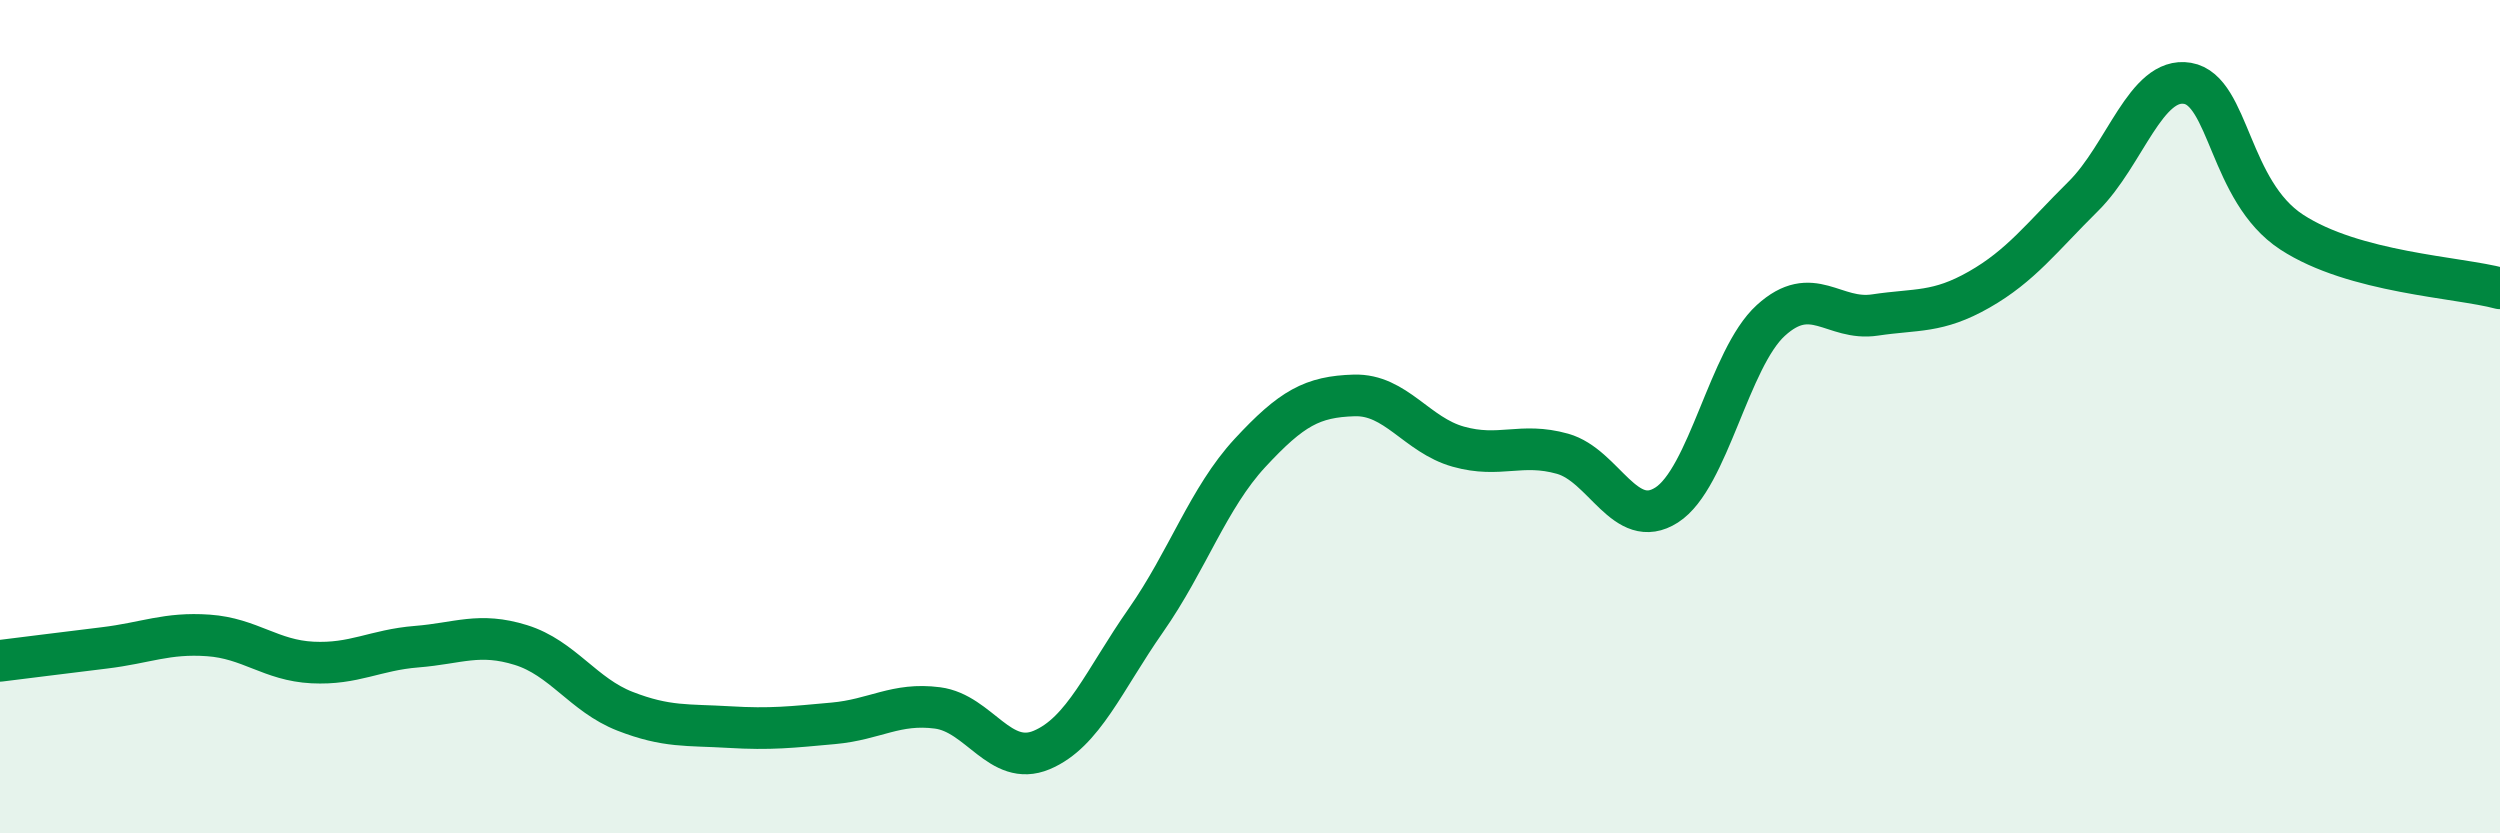
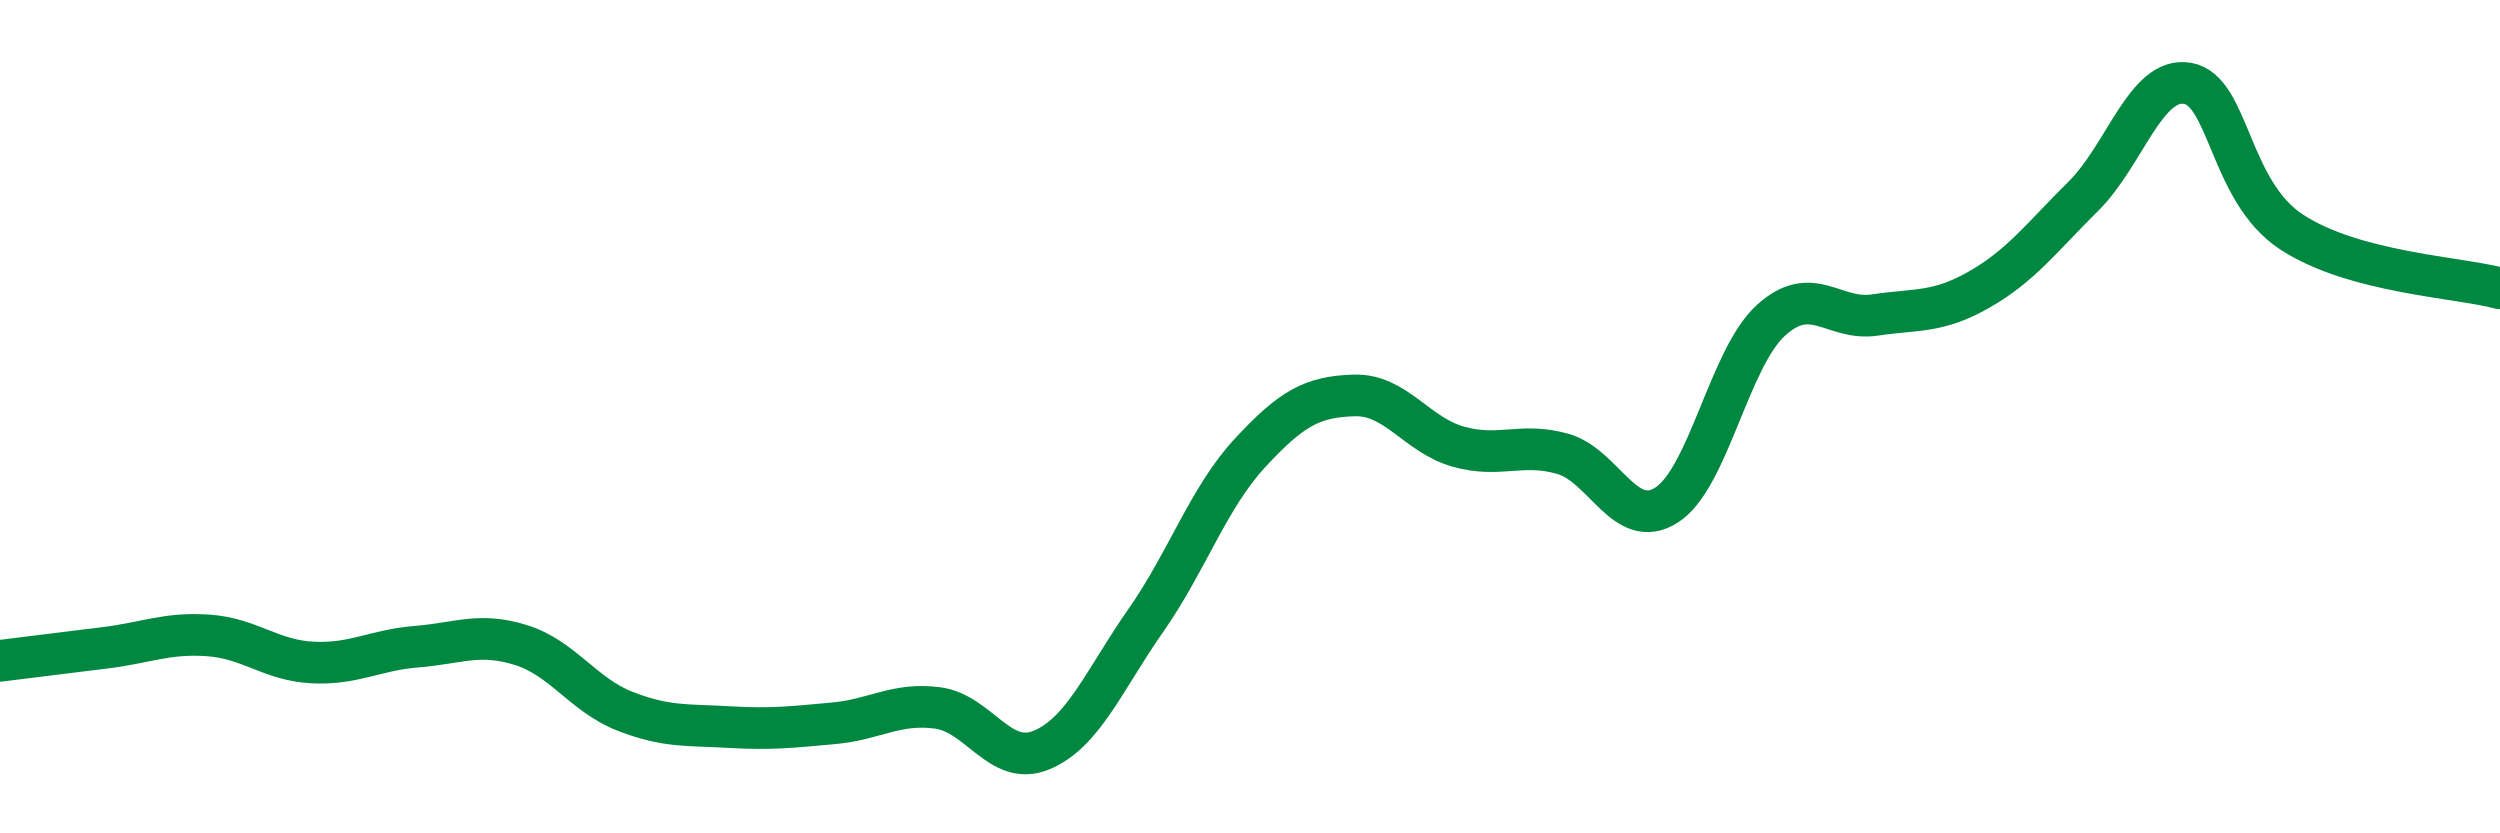
<svg xmlns="http://www.w3.org/2000/svg" width="60" height="20" viewBox="0 0 60 20">
-   <path d="M 0,15.86 C 0.5,15.8 1.5,15.67 2.5,15.55 C 3.5,15.43 4,15.18 5,15.25 C 6,15.32 6.5,15.85 7.5,15.9 C 8.5,15.95 9,15.6 10,15.52 C 11,15.44 11.5,15.17 12.5,15.48 C 13.5,15.79 14,16.68 15,17.07 C 16,17.46 16.5,17.39 17.5,17.45 C 18.5,17.51 19,17.45 20,17.36 C 21,17.27 21.5,16.86 22.5,16.99 C 23.5,17.12 24,18.42 25,18 C 26,17.58 26.5,16.32 27.5,14.89 C 28.5,13.46 29,11.95 30,10.87 C 31,9.79 31.5,9.52 32.5,9.49 C 33.5,9.46 34,10.44 35,10.72 C 36,11 36.5,10.61 37.5,10.89 C 38.5,11.17 39,12.76 40,12.12 C 41,11.48 41.5,8.6 42.5,7.69 C 43.5,6.78 44,7.71 45,7.56 C 46,7.41 46.5,7.52 47.5,6.95 C 48.5,6.38 49,5.7 50,4.71 C 51,3.72 51.5,1.83 52.5,2 C 53.5,2.17 53.5,4.59 55,5.57 C 56.5,6.55 59,6.65 60,6.92L60 20L0 20Z" fill="#008740" opacity="0.1" stroke-linecap="round" stroke-linejoin="round" />
  <path d="M 0,15.86 C 0.5,15.8 1.5,15.67 2.5,15.55 C 3.5,15.43 4,15.18 5,15.25 C 6,15.32 6.5,15.85 7.5,15.9 C 8.5,15.95 9,15.6 10,15.52 C 11,15.44 11.5,15.17 12.5,15.48 C 13.5,15.79 14,16.68 15,17.07 C 16,17.46 16.5,17.39 17.5,17.45 C 18.5,17.51 19,17.45 20,17.36 C 21,17.27 21.5,16.86 22.5,16.99 C 23.5,17.12 24,18.42 25,18 C 26,17.58 26.5,16.32 27.5,14.89 C 28.5,13.46 29,11.95 30,10.87 C 31,9.79 31.5,9.52 32.5,9.49 C 33.5,9.46 34,10.44 35,10.72 C 36,11 36.5,10.61 37.5,10.89 C 38.5,11.17 39,12.76 40,12.12 C 41,11.48 41.5,8.6 42.5,7.69 C 43.5,6.78 44,7.71 45,7.56 C 46,7.41 46.5,7.52 47.5,6.95 C 48.5,6.38 49,5.7 50,4.71 C 51,3.72 51.5,1.83 52.5,2 C 53.5,2.17 53.5,4.59 55,5.57 C 56.5,6.55 59,6.65 60,6.92" stroke="#008740" stroke-width="1" fill="none" stroke-linecap="round" stroke-linejoin="round" />
</svg>